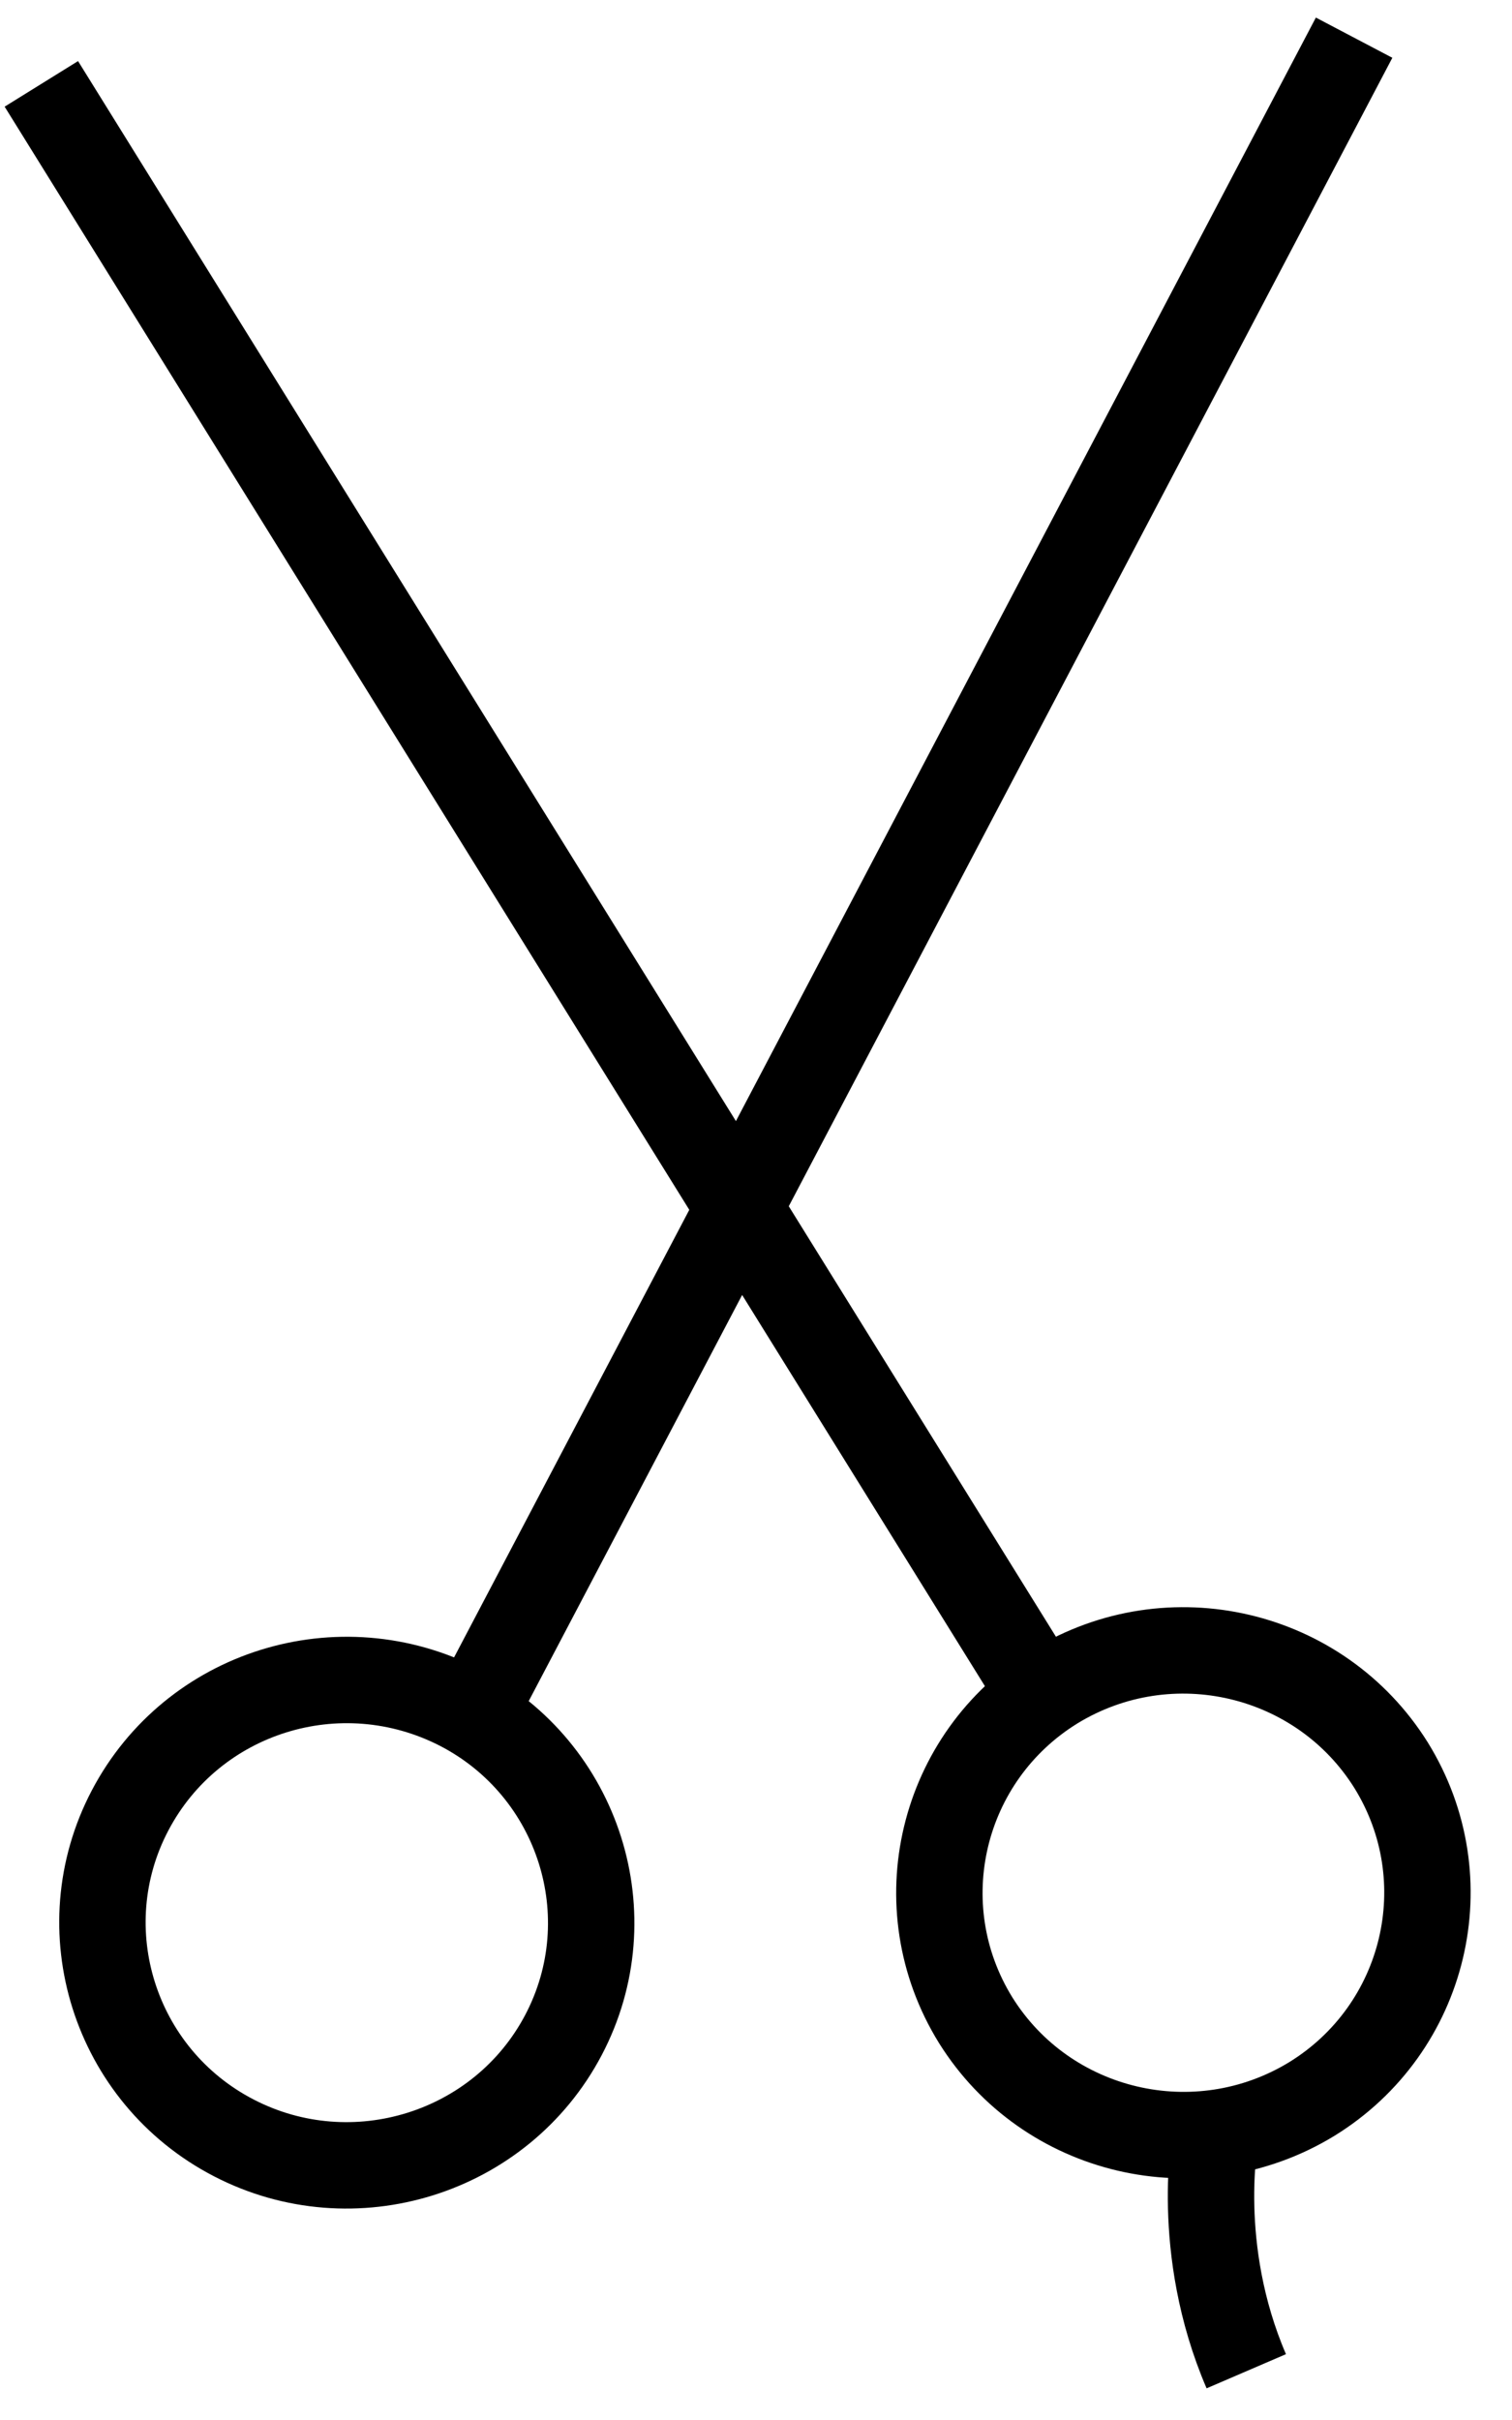
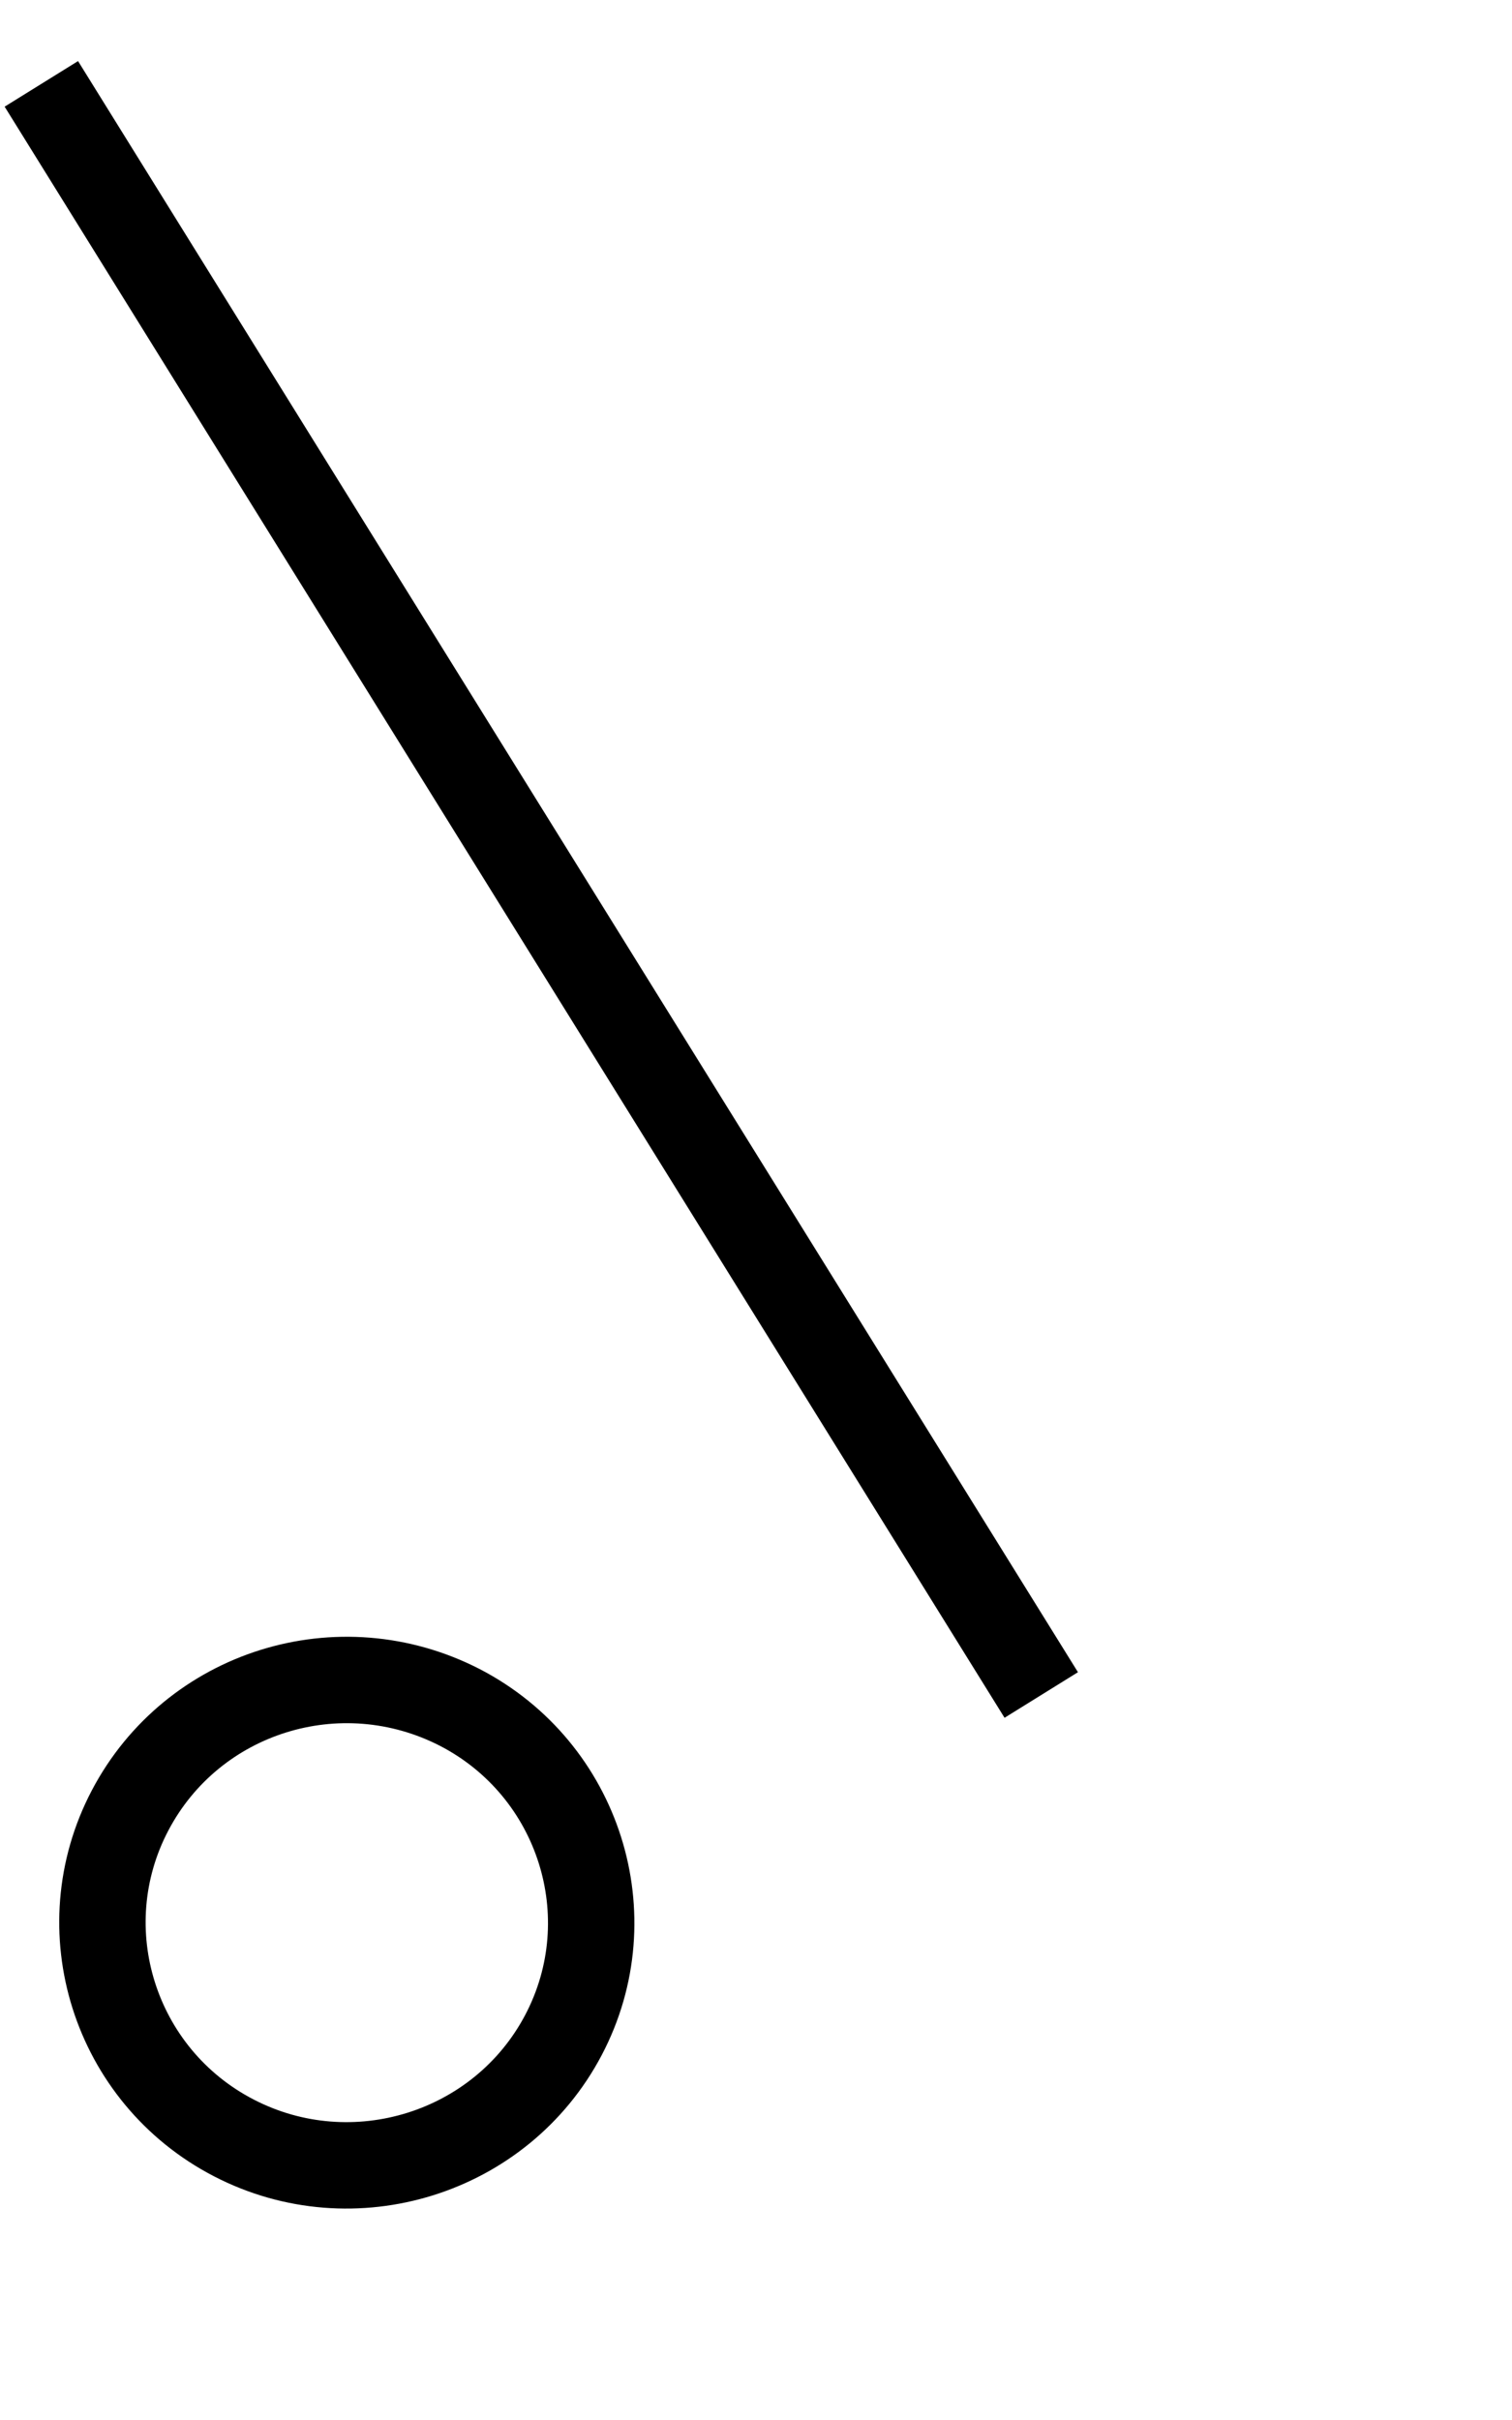
<svg xmlns="http://www.w3.org/2000/svg" width="35" height="56" viewBox="0 0 35 56" fill="none">
  <path d="M0.957 1.941L24.103 39.223" stroke="black" stroke-width="2" stroke-miterlimit="10" />
-   <path d="M32.201 40.848C33.84 43.495 33.009 46.944 30.366 48.572C27.699 50.199 24.225 49.373 22.586 46.75C20.947 44.103 21.779 40.654 24.421 39.026C27.088 37.399 30.562 38.225 32.201 40.848Z" stroke="black" stroke-width="2" stroke-miterlimit="10" />
-   <path d="M31.345 0.872L10.915 39.733" stroke="black" stroke-width="2" stroke-miterlimit="10" />
  <path d="M3.012 41.893C1.569 44.637 2.645 48.038 5.41 49.471C8.175 50.904 11.6 49.835 13.044 47.09C14.487 44.346 13.411 40.945 10.646 39.512C7.857 38.079 4.456 39.148 3.012 41.893Z" stroke="black" stroke-width="2" stroke-miterlimit="10" />
-   <path d="M28.14 49.407C28.14 49.407 27.626 52.03 28.849 54.872" stroke="black" stroke-width="2" stroke-miterlimit="10" />
</svg>